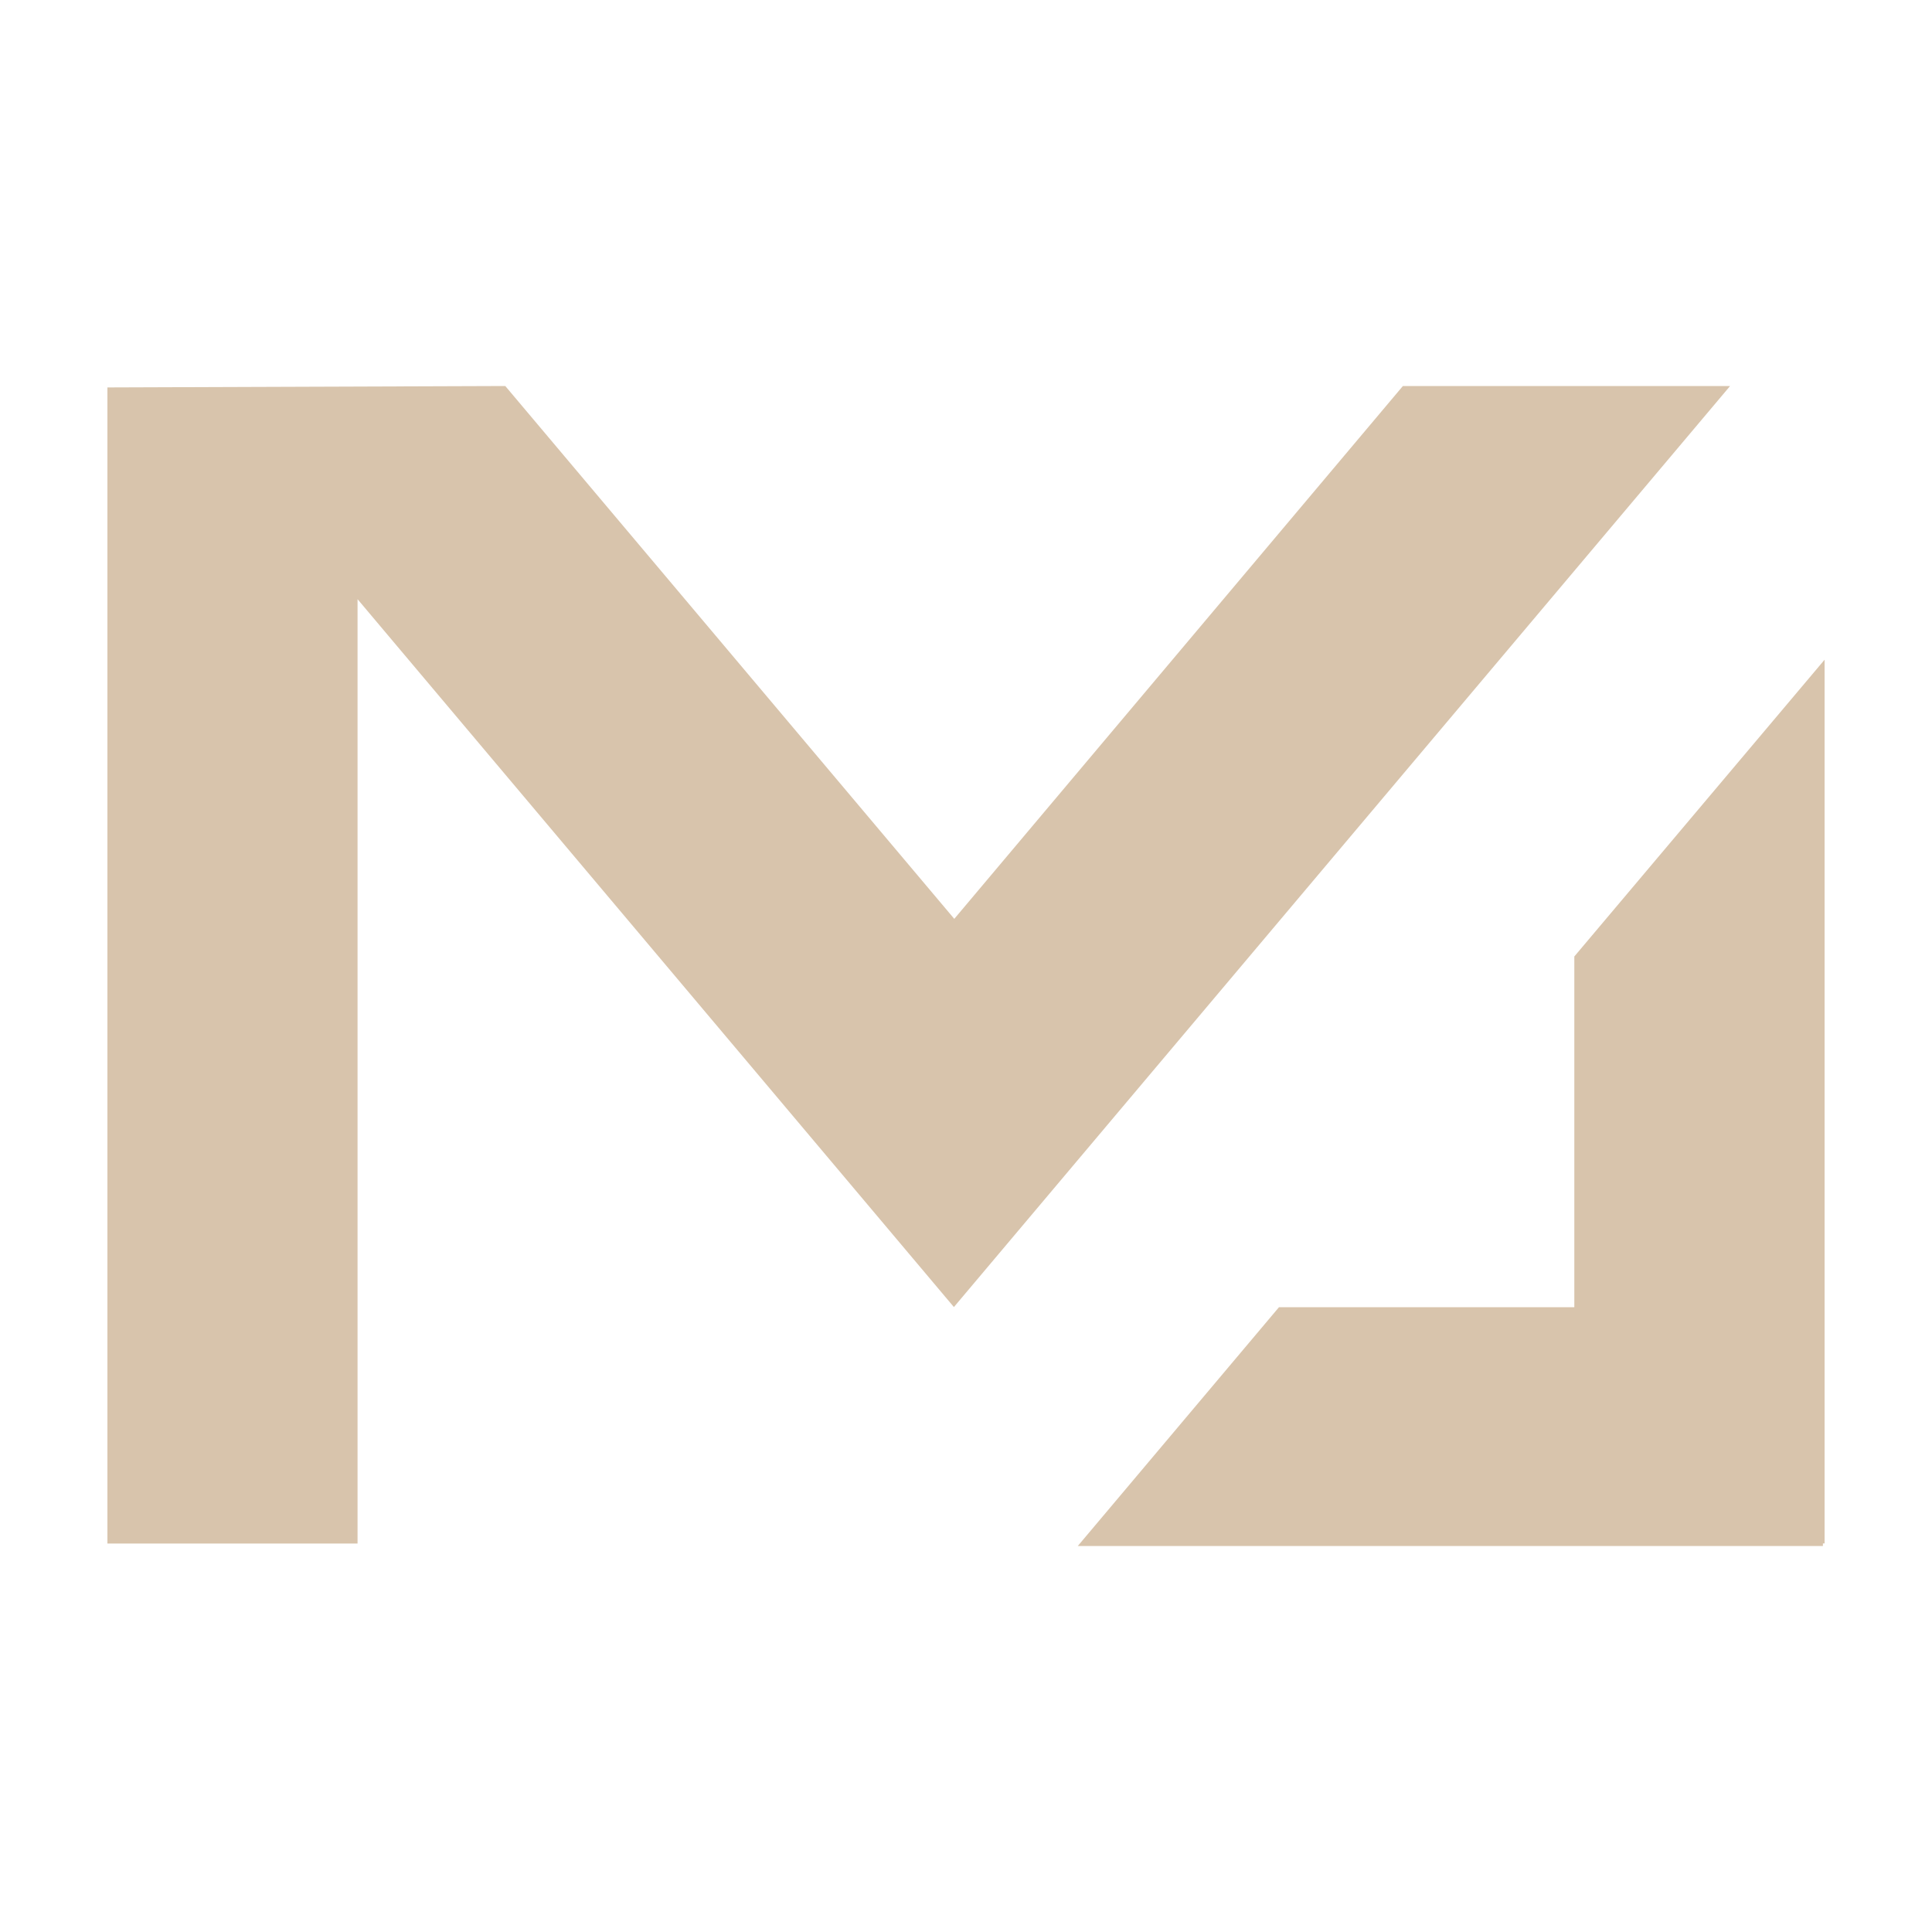
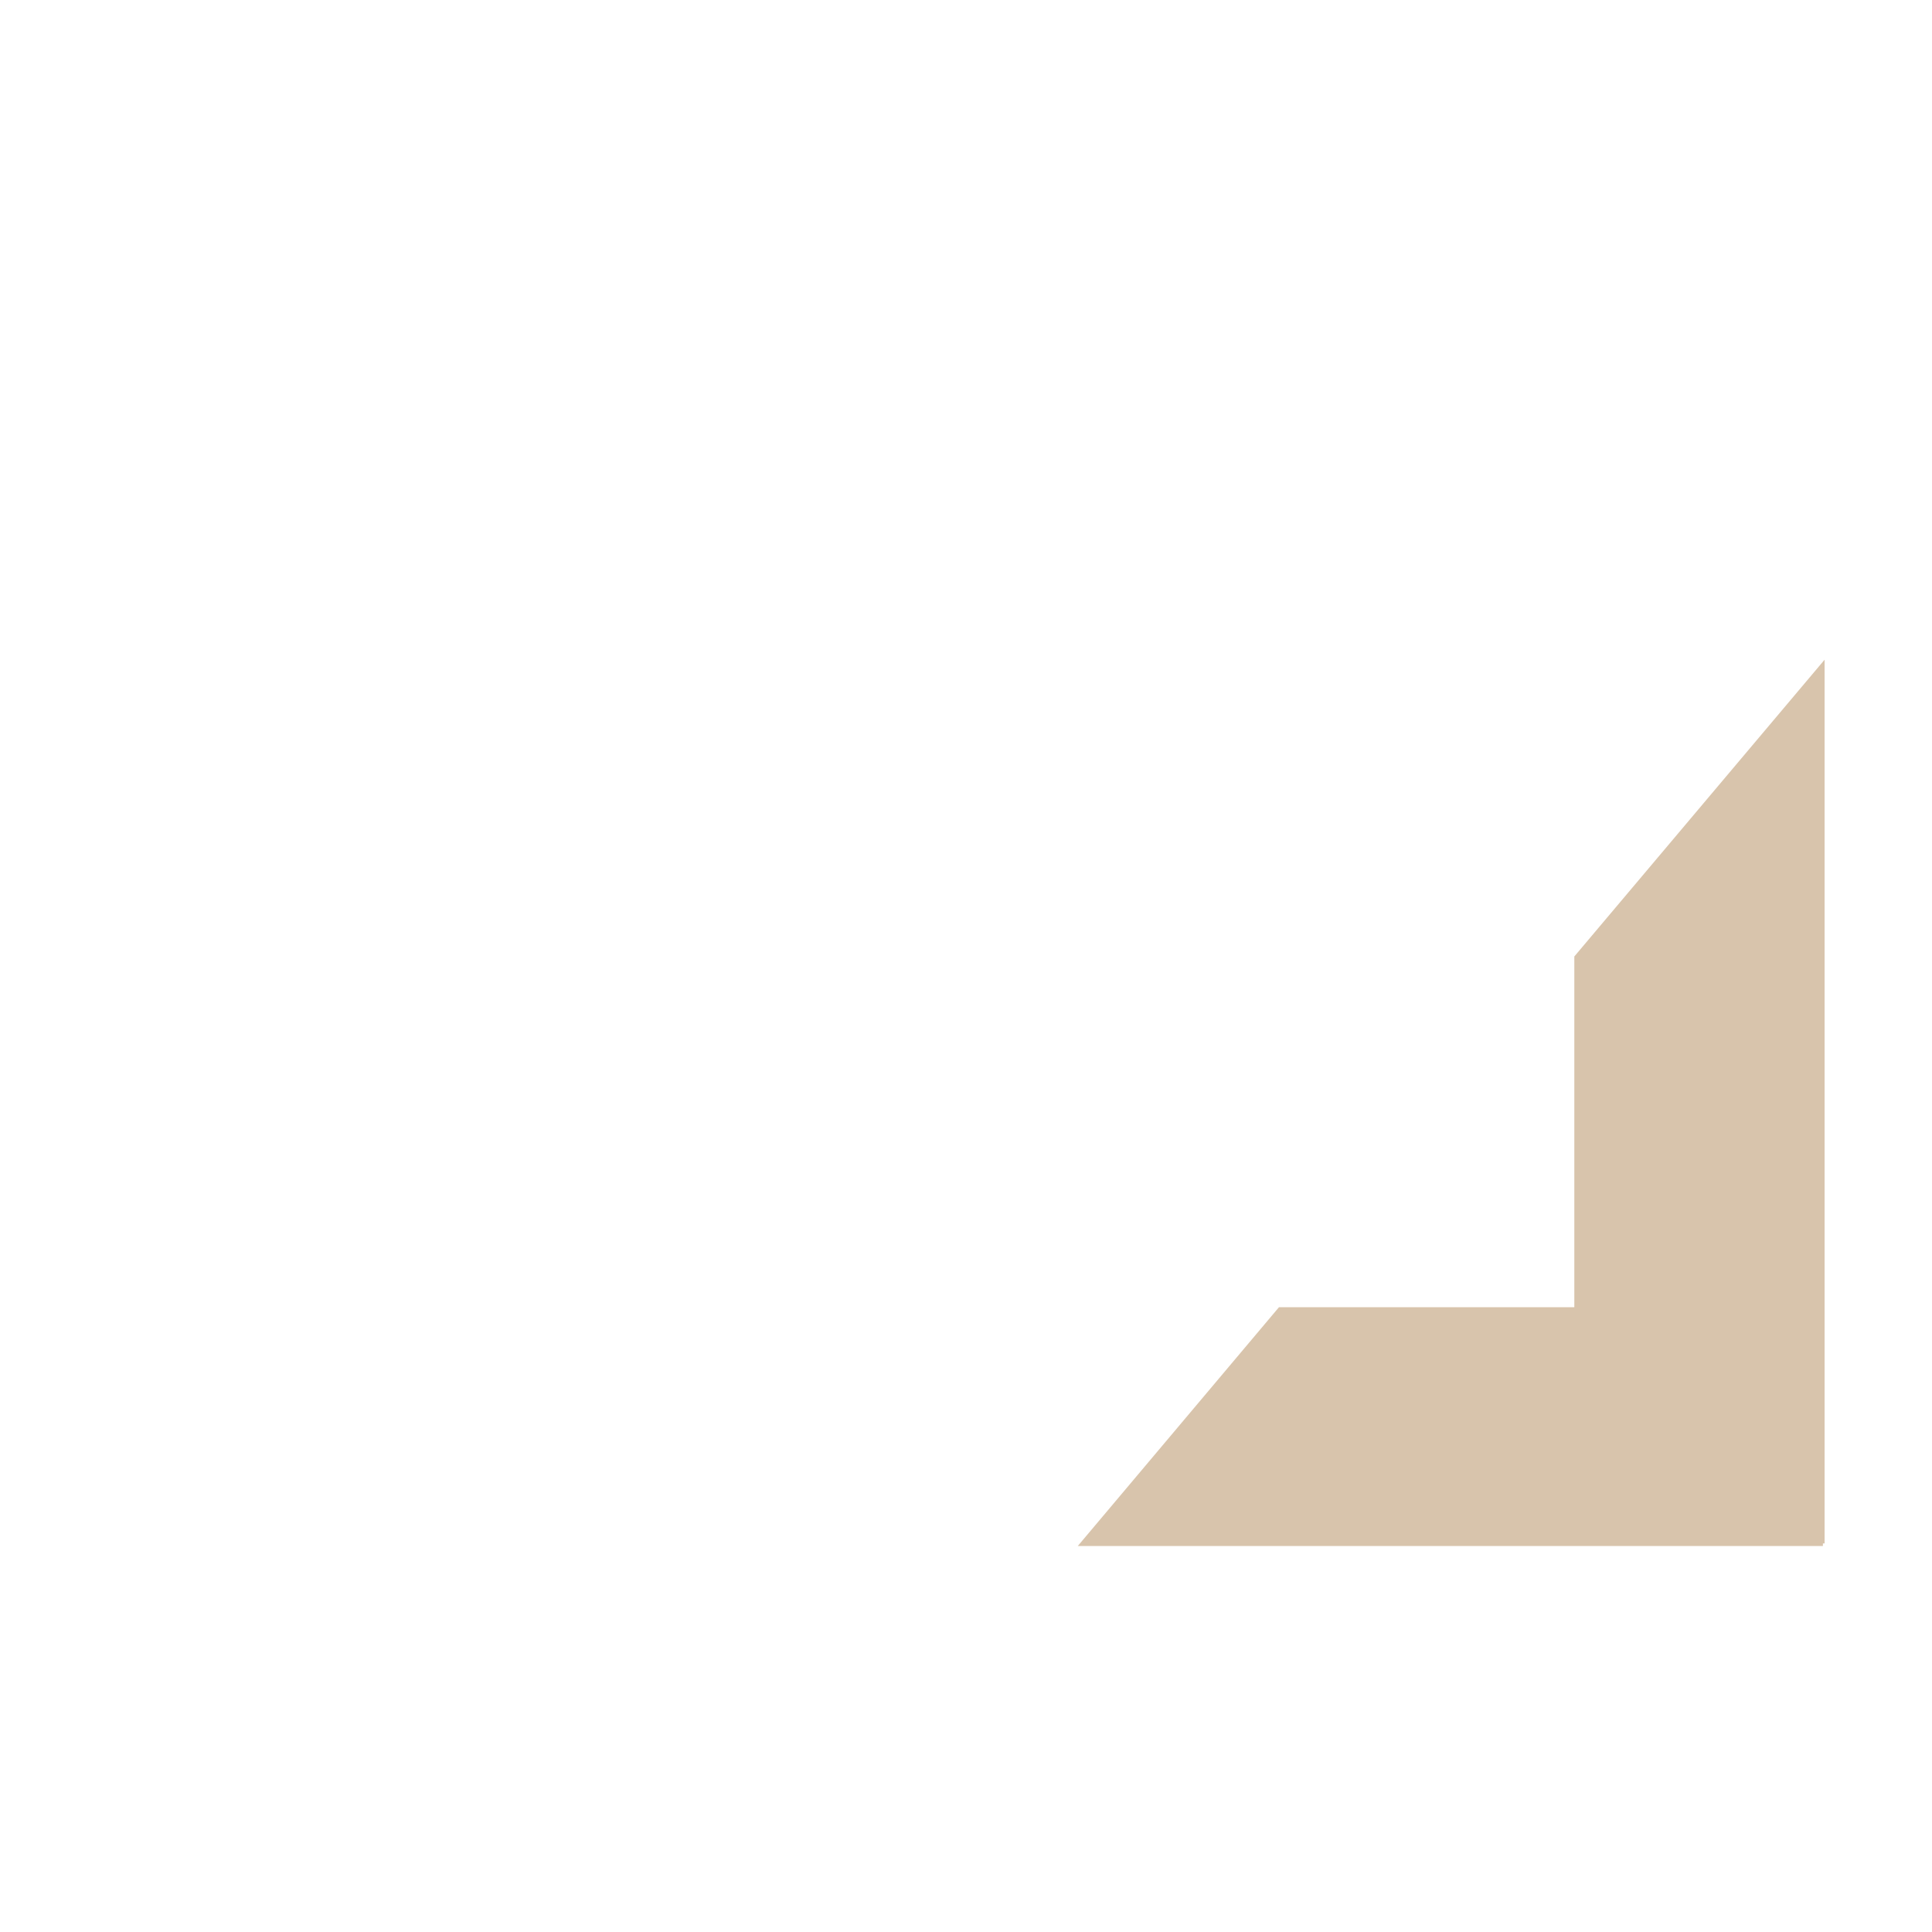
<svg xmlns="http://www.w3.org/2000/svg" width="512" height="512" viewBox="0 0 512 512" fill="none">
-   <path d="M483.533 174.831V409.02H483.089V409.702H285.628L338.944 346.419H417.212V253.474L483.533 174.831Z" fill="#D8C4AC" />
-   <path d="M458.206 102.639L458.479 102.298H458.138H371.78L252.894 243.507L133.905 102.298L28.467 102.673V409.054H94.754V158.788L252.792 346.385L458.206 102.639Z" fill="#D8C4AC" />
+   <path d="M483.533 174.831V409.02H483.089V409.702H285.628L338.944 346.419H417.212V253.474Z" fill="#D8C4AC" />
</svg>